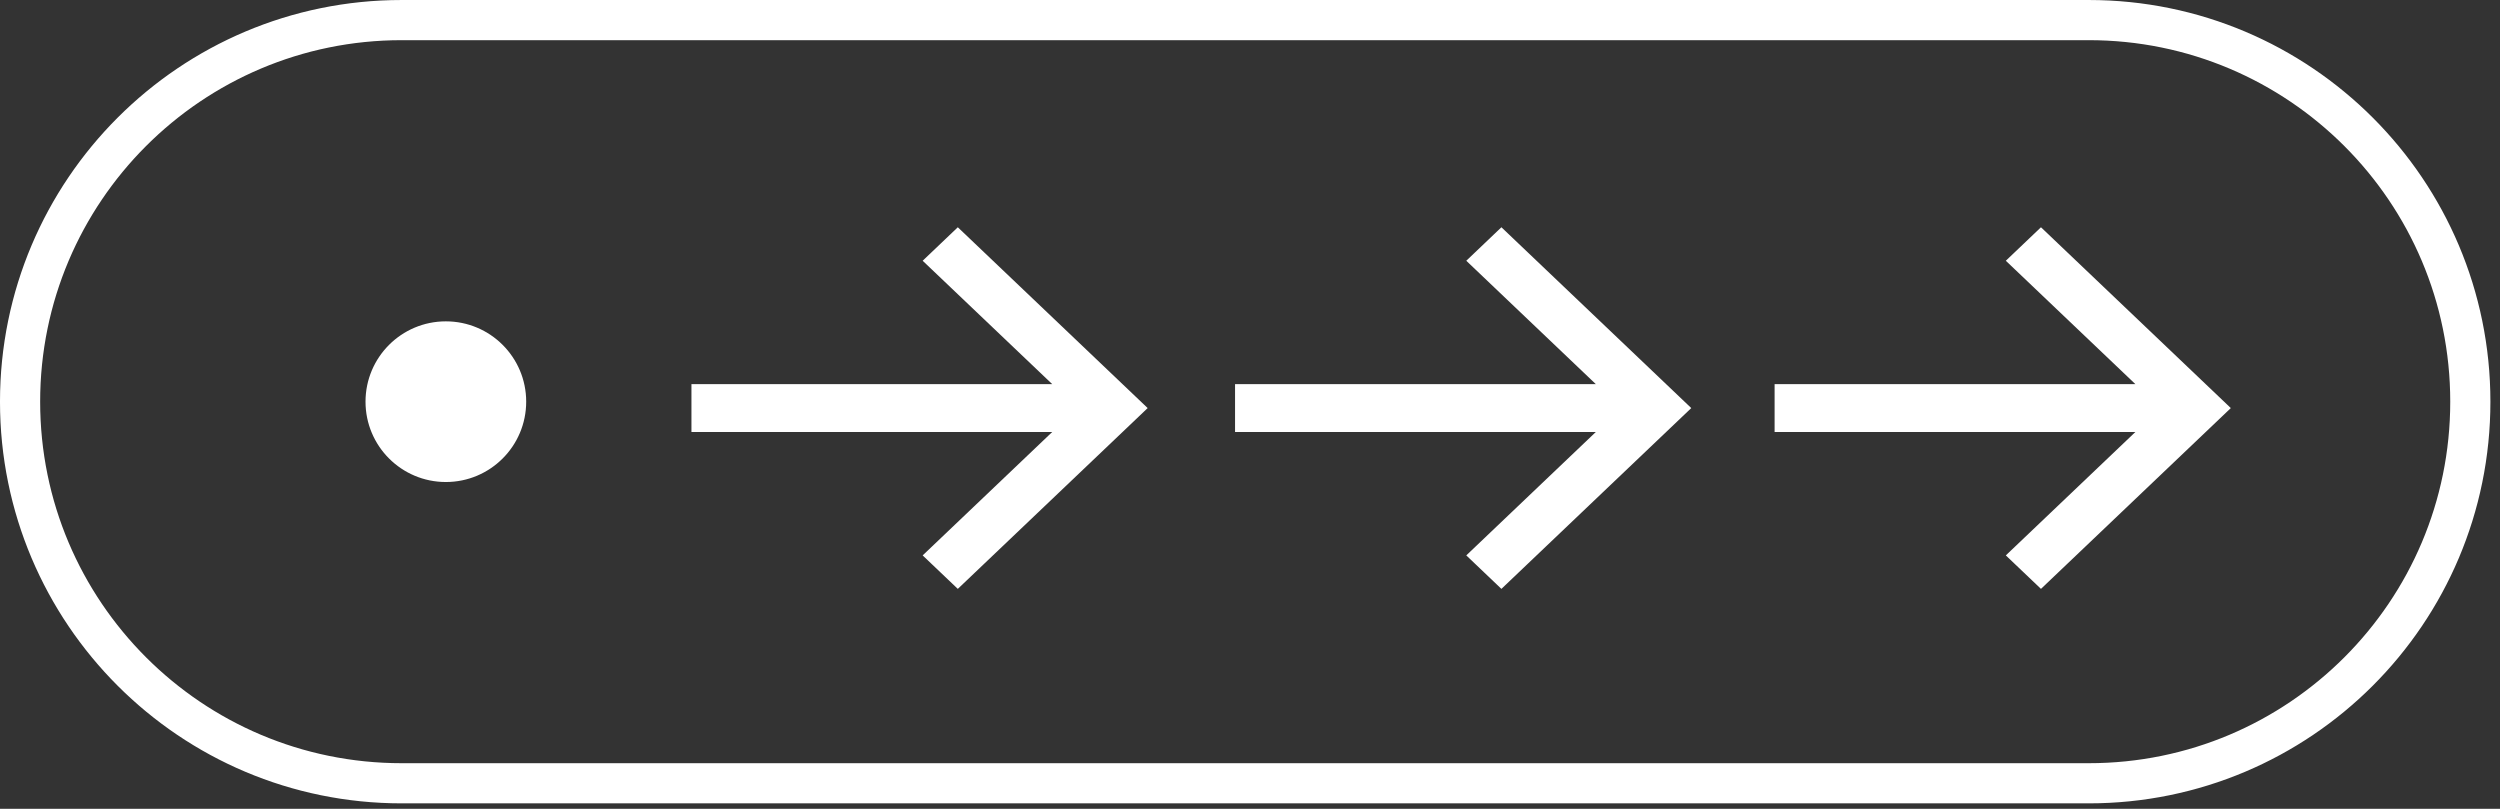
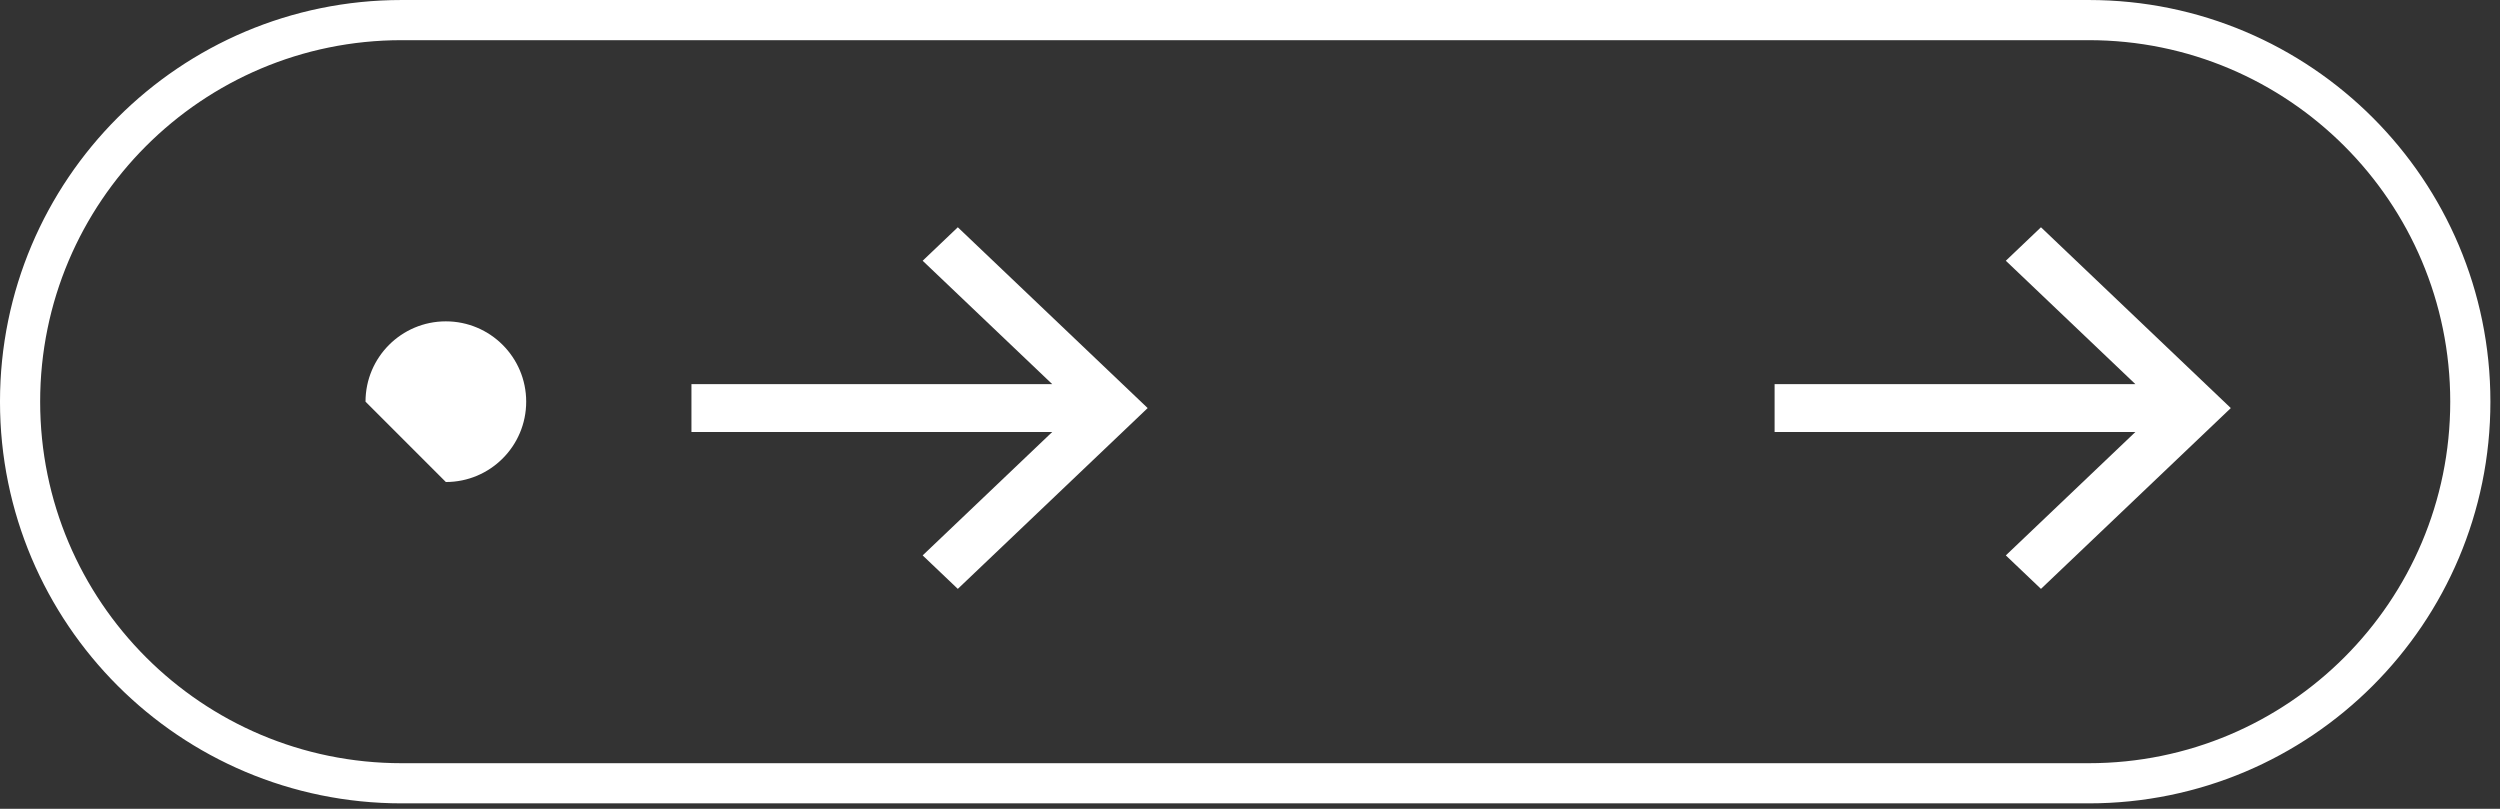
<svg xmlns="http://www.w3.org/2000/svg" width="170" height="55" viewBox="0 0 170 55" fill="none">
  <rect x="0" y="0" width="170" height="55" fill="#333333" stroke="none" />
  <g clip-path="url(#clip0_333_1017)">
    <path d="M142.034 1.366H27.314C12.983 1.366 1.365 12.984 1.365 27.315C1.365 41.646 12.983 53.263 27.314 53.263H142.034C156.365 53.263 167.982 41.646 167.982 27.315C167.982 12.984 156.365 1.366 142.034 1.366Z" stroke="white" stroke-width="2.731" />
    <mask id="mask0_333_1017" style="mask-type:luminance" maskUnits="userSpaceOnUse" x="45" y="13" width="109" height="30">
      <path d="M153.076 13.525H45.129V42.685H153.076V13.525Z" fill="#D2DBED" />
    </mask>
    <g mask="url(#mask0_333_1017)">
      <path fill-rule="evenodd" clip-rule="evenodd" d="M73.598 26.939L63.929 17.731L65.131 16.586L76.853 27.749L65.131 38.912L63.929 37.767L73.598 28.558H47.838V26.939H73.598Z" fill="white" stroke="white" stroke-width="1.639" />
-       <path fill-rule="evenodd" clip-rule="evenodd" d="M110.563 26.939L100.895 17.731L102.096 16.586L113.818 27.749L102.096 38.912L100.895 37.767L110.563 28.558H84.803V26.939H110.563Z" fill="white" stroke="white" stroke-width="1.639" />
      <path fill-rule="evenodd" clip-rule="evenodd" d="M147.253 26.939L137.584 17.731L138.786 16.586L150.507 27.749L138.786 38.912L137.584 37.767L147.253 28.558H121.492V26.939H147.253Z" fill="white" stroke="white" stroke-width="1.639" />
    </g>
-     <path d="M30.318 32.777C33.335 32.777 35.781 30.331 35.781 27.314C35.781 24.297 33.335 21.852 30.318 21.852C27.301 21.852 24.855 24.297 24.855 27.314C24.855 30.331 27.301 32.777 30.318 32.777Z" fill="white" />
+     <path d="M30.318 32.777C33.335 32.777 35.781 30.331 35.781 27.314C35.781 24.297 33.335 21.852 30.318 21.852C27.301 21.852 24.855 24.297 24.855 27.314Z" fill="white" />
  </g>
  <defs>
    <clipPath id="clip0_333_1017">
      <rect width="169.348" height="54.629" fill="white" />
    </clipPath>
  </defs>
</svg>